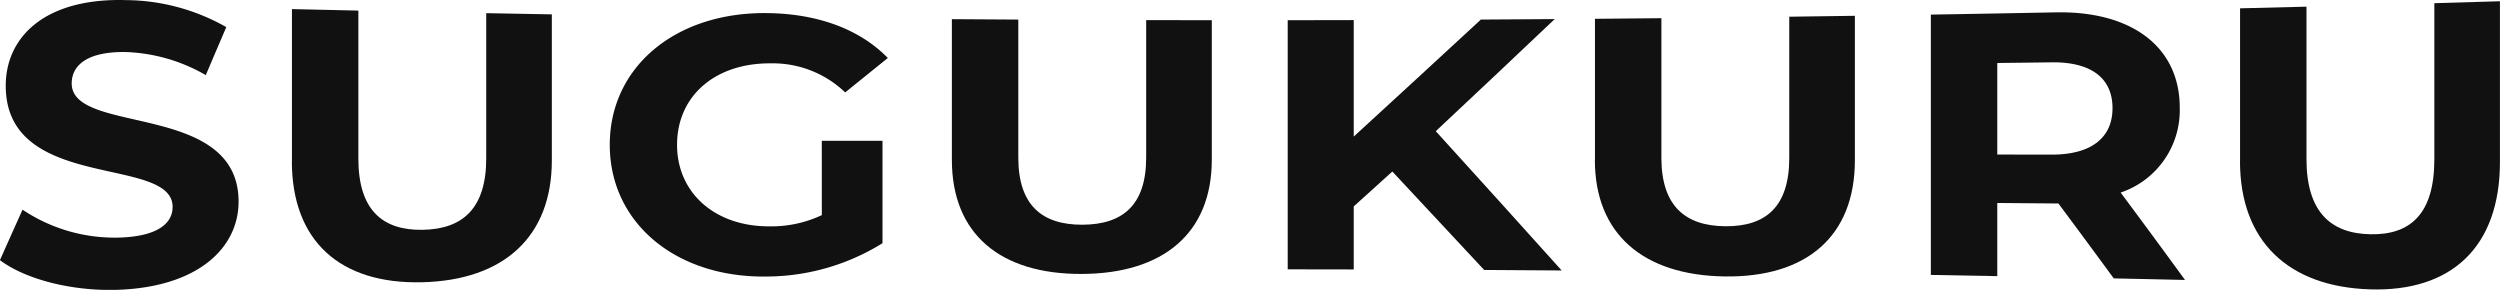
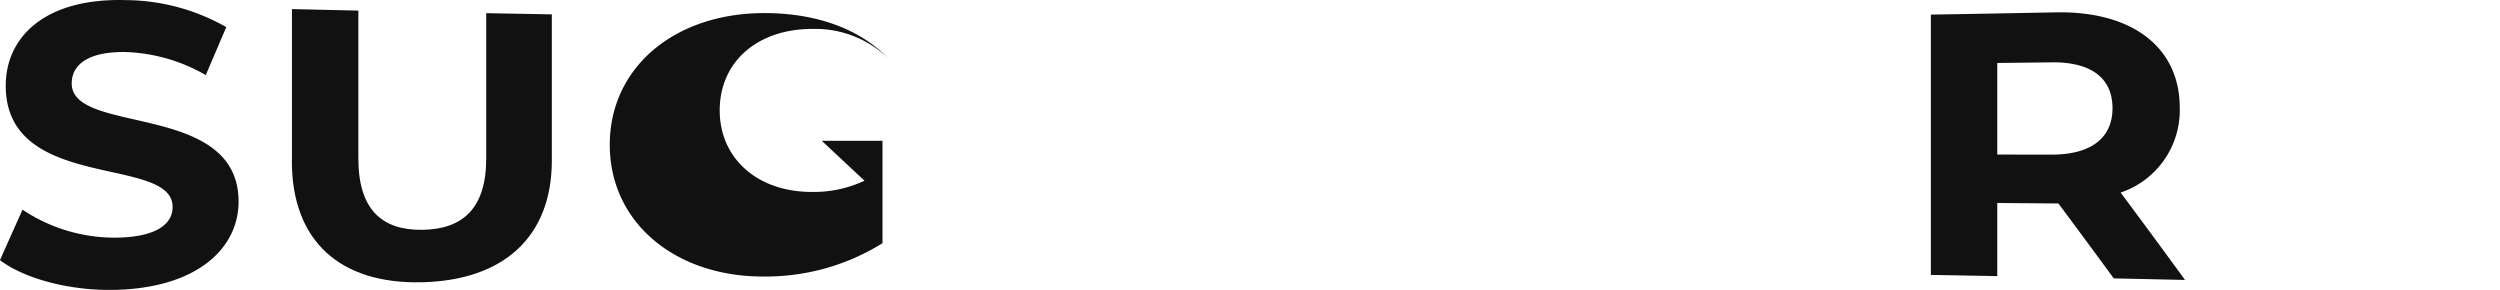
<svg xmlns="http://www.w3.org/2000/svg" width="207.259" height="24.029" viewBox="0 0 207.259 24.029">
  <g id="グループ_78" data-name="グループ 78" transform="translate(-5367.292 472.651)">
    <path id="パス_14" data-name="パス 14" d="M0,21.557q.935-2.1,1.869-4.173A13.733,13.733,0,0,0,9.721,19.7c3.263-.062,4.589-1.135,4.589-2.545,0-4.313-13.835-1.2-13.834-10.046C.476,3.058,3.739-.2,10.5.01a17.058,17.058,0,0,1,8.26,2.238q-.85,1.982-1.7,3.979a14.193,14.193,0,0,0-6.594-1.911c-3.264-.063-4.521,1.119-4.521,2.6,0,4.315,13.834,1.473,13.834,9.8,0,3.786-3.3,7.1-10.1,7.313-3.773.109-7.58-.88-9.687-2.464" transform="translate(5367.292 -472.651)" fill="#111" />
    <path id="パス_15" data-name="パス 15" d="M44.657,13.99V1.391q2.753.064,5.507.124V13.785c0,4.232,1.972,5.953,5.3,5.905,3.366-.048,5.3-1.785,5.3-5.928V1.728q2.719.05,5.439.1V13.938c0,6.354-4.012,9.943-10.777,10.1s-10.776-3.4-10.776-10.043" transform="translate(5346.838 -473.288)" fill="#111" />
-     <path id="パス_16" data-name="パス 16" d="M110.851,12.587l5.032,0v8.488a18.327,18.327,0,0,1-9.622,2.763c-7.48.109-12.988-4.427-12.988-10.922S98.782,1.885,106.363,2c4.182.052,7.651,1.347,9.963,3.721q-1.768,1.423-3.536,2.854a8.671,8.671,0,0,0-6.154-2.41c-4.624-.041-7.785,2.7-7.785,6.756,0,3.993,3.162,6.8,7.718,6.757a9.777,9.777,0,0,0,4.284-.931Z" transform="translate(5324.571 -473.564)" fill="#111" />
-     <path id="パス_17" data-name="パス 17" d="M145.6,14.6V2.931q2.754.02,5.508.035V14.414c0,3.944,1.972,5.568,5.3,5.559,3.366-.009,5.3-1.637,5.3-5.563V3.01q2.72.007,5.44.009V14.585c0,6.079-4.012,9.441-10.779,9.469S145.6,20.733,145.6,14.6" transform="translate(5300.606 -473.994)" fill="#111" />
-     <path id="パス_18" data-name="パス 18" d="M205.652,15.559l-3.2,2.892v5.227q-2.737-.007-5.474-.009V3.016q2.737,0,5.474-.01v9.656q5.27-4.828,10.54-9.7,3.06-.017,6.121-.04-4.931,4.68-9.86,9.294,5.218,5.74,10.438,11.548-3.213-.024-6.426-.043-3.809-4.1-7.616-8.164" transform="translate(5277.07 -473.991)" fill="#111" />
-     <path id="パス_19" data-name="パス 19" d="M243.973,14.364V2.666q2.754-.024,5.508-.051V14.19c0,3.985,1.972,5.648,5.3,5.674,3.366.028,5.3-1.625,5.3-5.662V2.492q2.719-.036,5.44-.075V14.394c0,6.308-4.012,9.722-10.778,9.631s-10.778-3.517-10.778-9.661" transform="translate(5255.547 -473.758)" fill="#111" />
+     <path id="パス_16" data-name="パス 16" d="M110.851,12.587l5.032,0v8.488a18.327,18.327,0,0,1-9.622,2.763c-7.48.109-12.988-4.427-12.988-10.922S98.782,1.885,106.363,2c4.182.052,7.651,1.347,9.963,3.721a8.671,8.671,0,0,0-6.154-2.41c-4.624-.041-7.785,2.7-7.785,6.756,0,3.993,3.162,6.8,7.718,6.757a9.777,9.777,0,0,0,4.284-.931Z" transform="translate(5324.571 -473.564)" fill="#111" />
    <path id="パス_20" data-name="パス 20" d="M310.516,23.943q-2.295-3.134-4.59-6.212l-.272,0-4.794-.04v6.065q-2.754-.05-5.508-.1V2.074q5.151-.085,10.3-.186c6.357-.138,10.335,2.869,10.335,7.908a7.2,7.2,0,0,1-4.9,7.031q2.668,3.584,5.337,7.245-2.958-.067-5.915-.129M305.348,6.032l-4.488.053v7.59l4.488.007c3.366.007,5.065-1.445,5.065-3.852,0-2.44-1.7-3.842-5.065-3.8" transform="translate(5232.014 -473.514)" fill="#111" />
-     <path id="パス_21" data-name="パス 21" d="M342.652,13.449V.779q2.753-.067,5.507-.137V13.27c0,4.344,1.972,6.176,5.3,6.24,3.365.065,5.3-1.743,5.3-6.21V.353q2.719-.078,5.438-.16V13.52c0,7.031-4.011,10.773-10.775,10.558s-10.776-3.988-10.776-10.629" transform="translate(5210.349 -472.74)" fill="#111" />
  </g>
</svg>